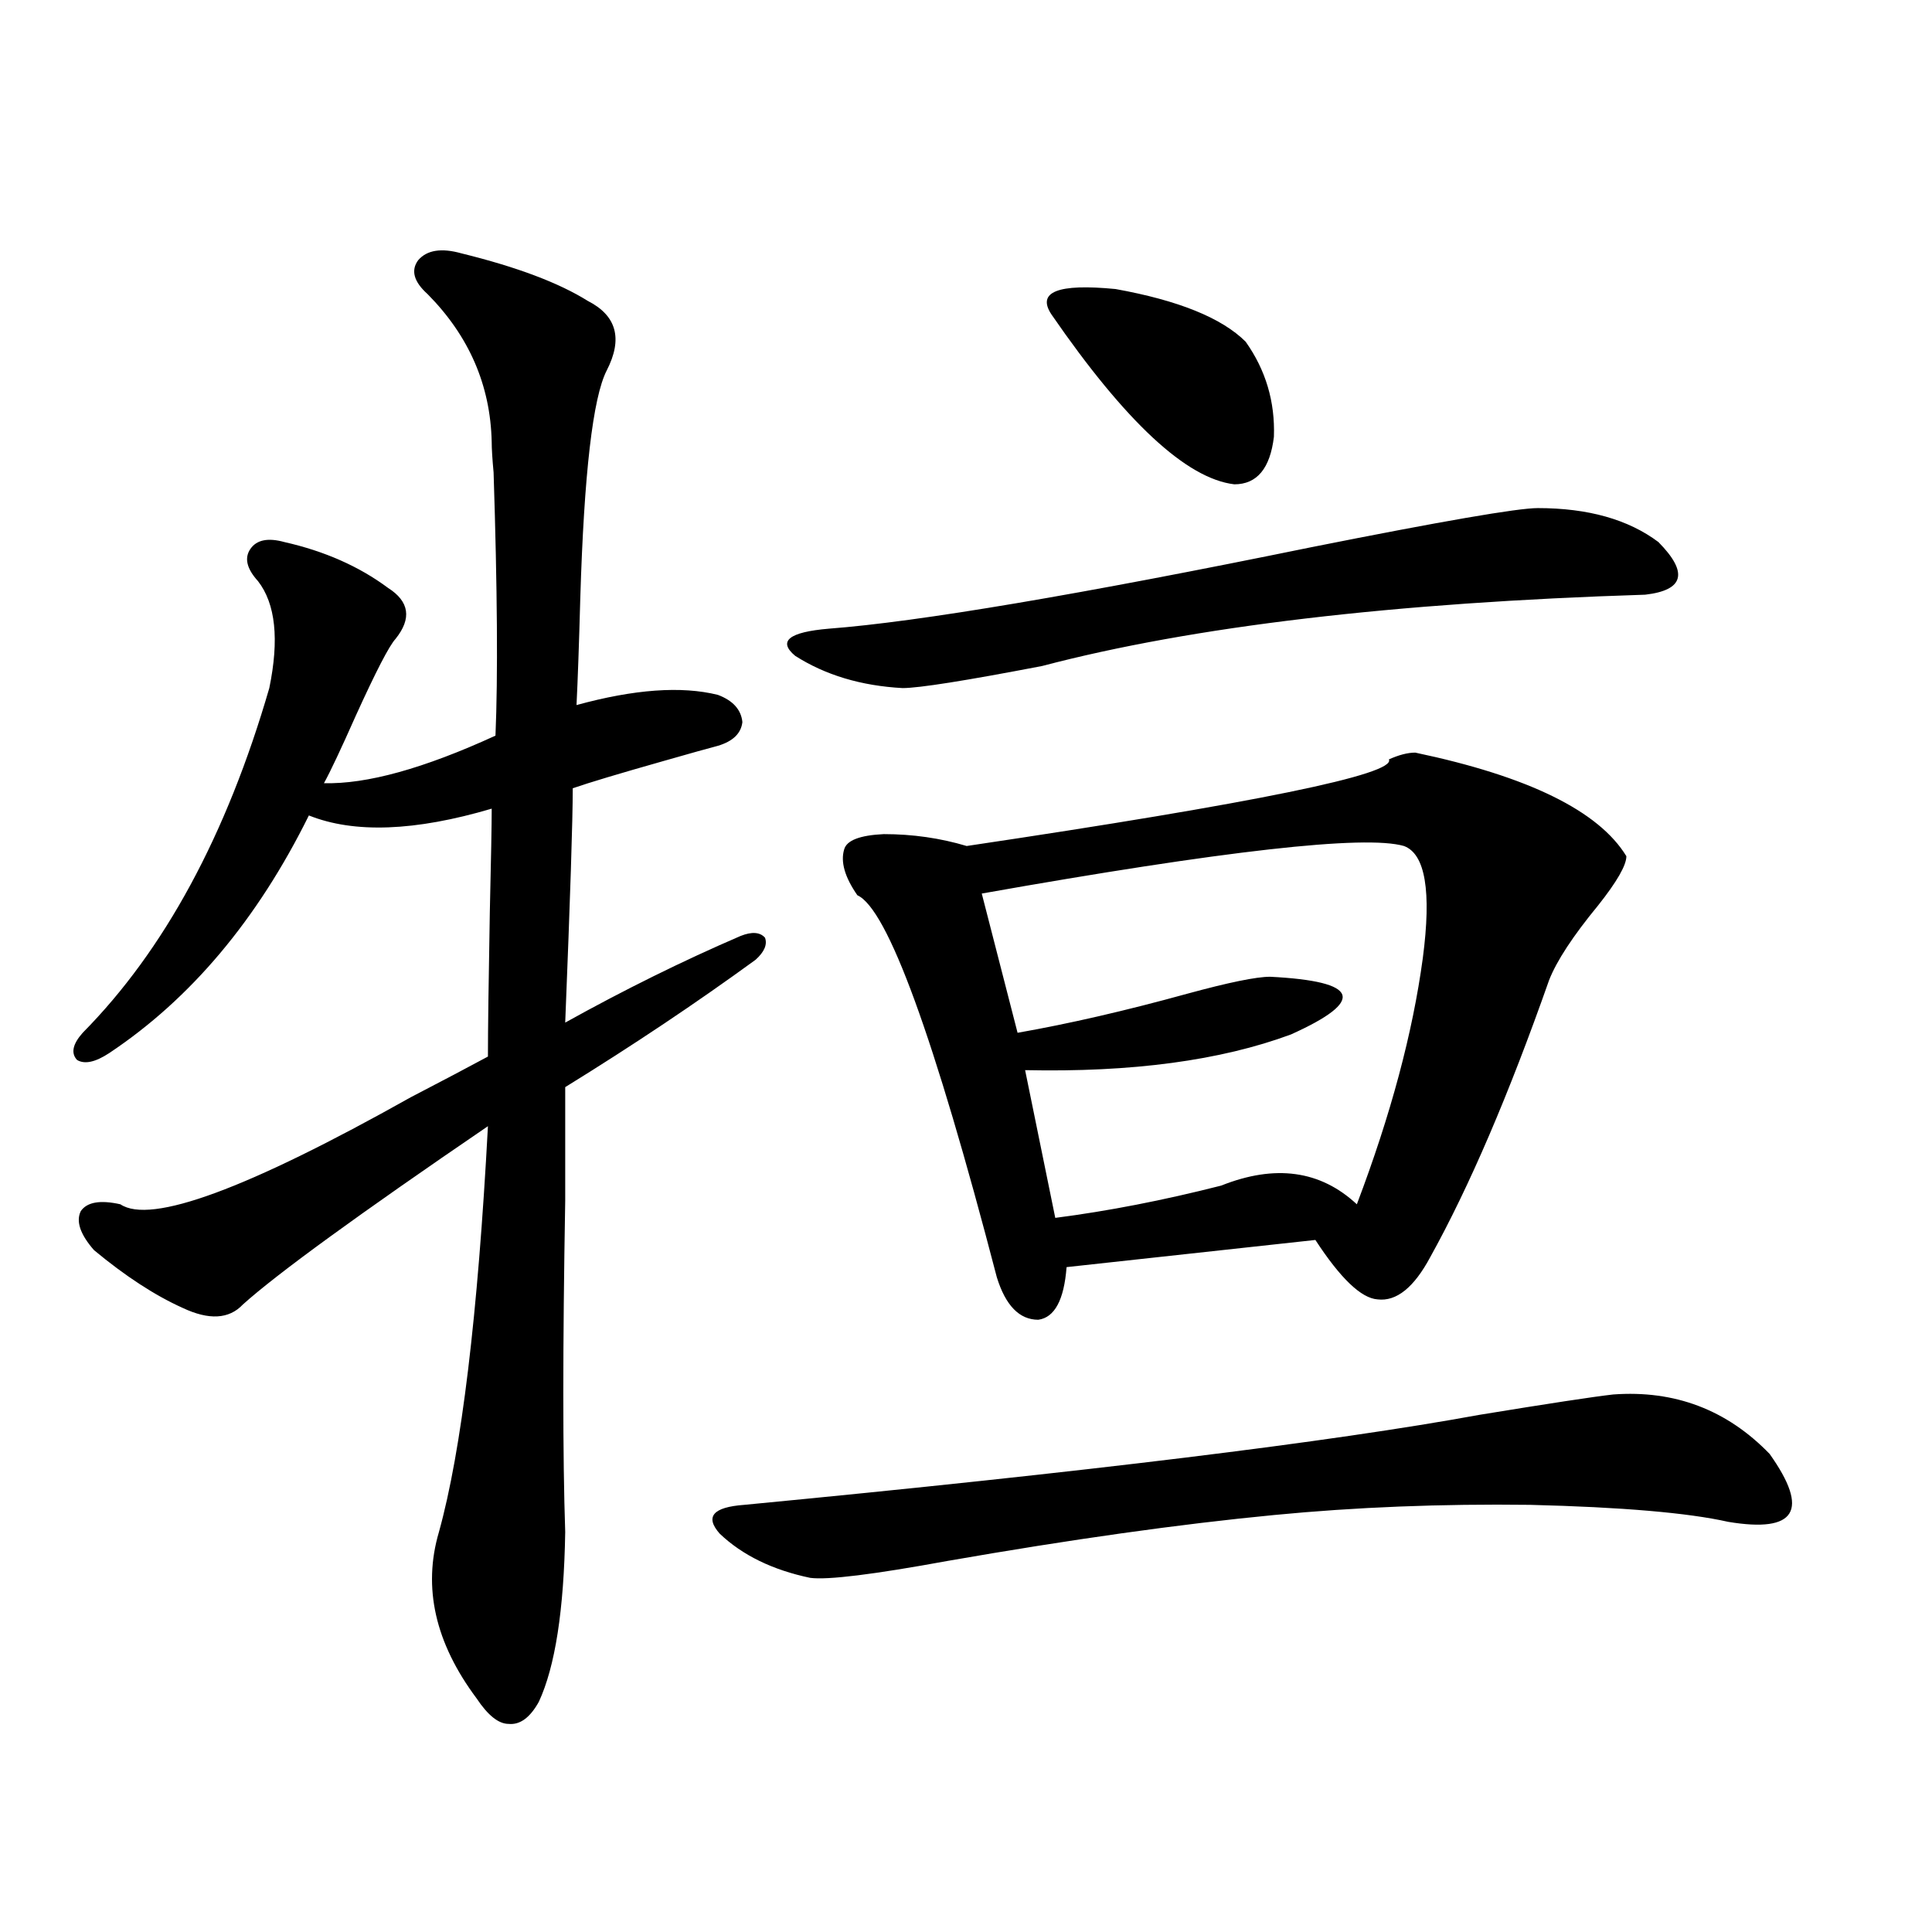
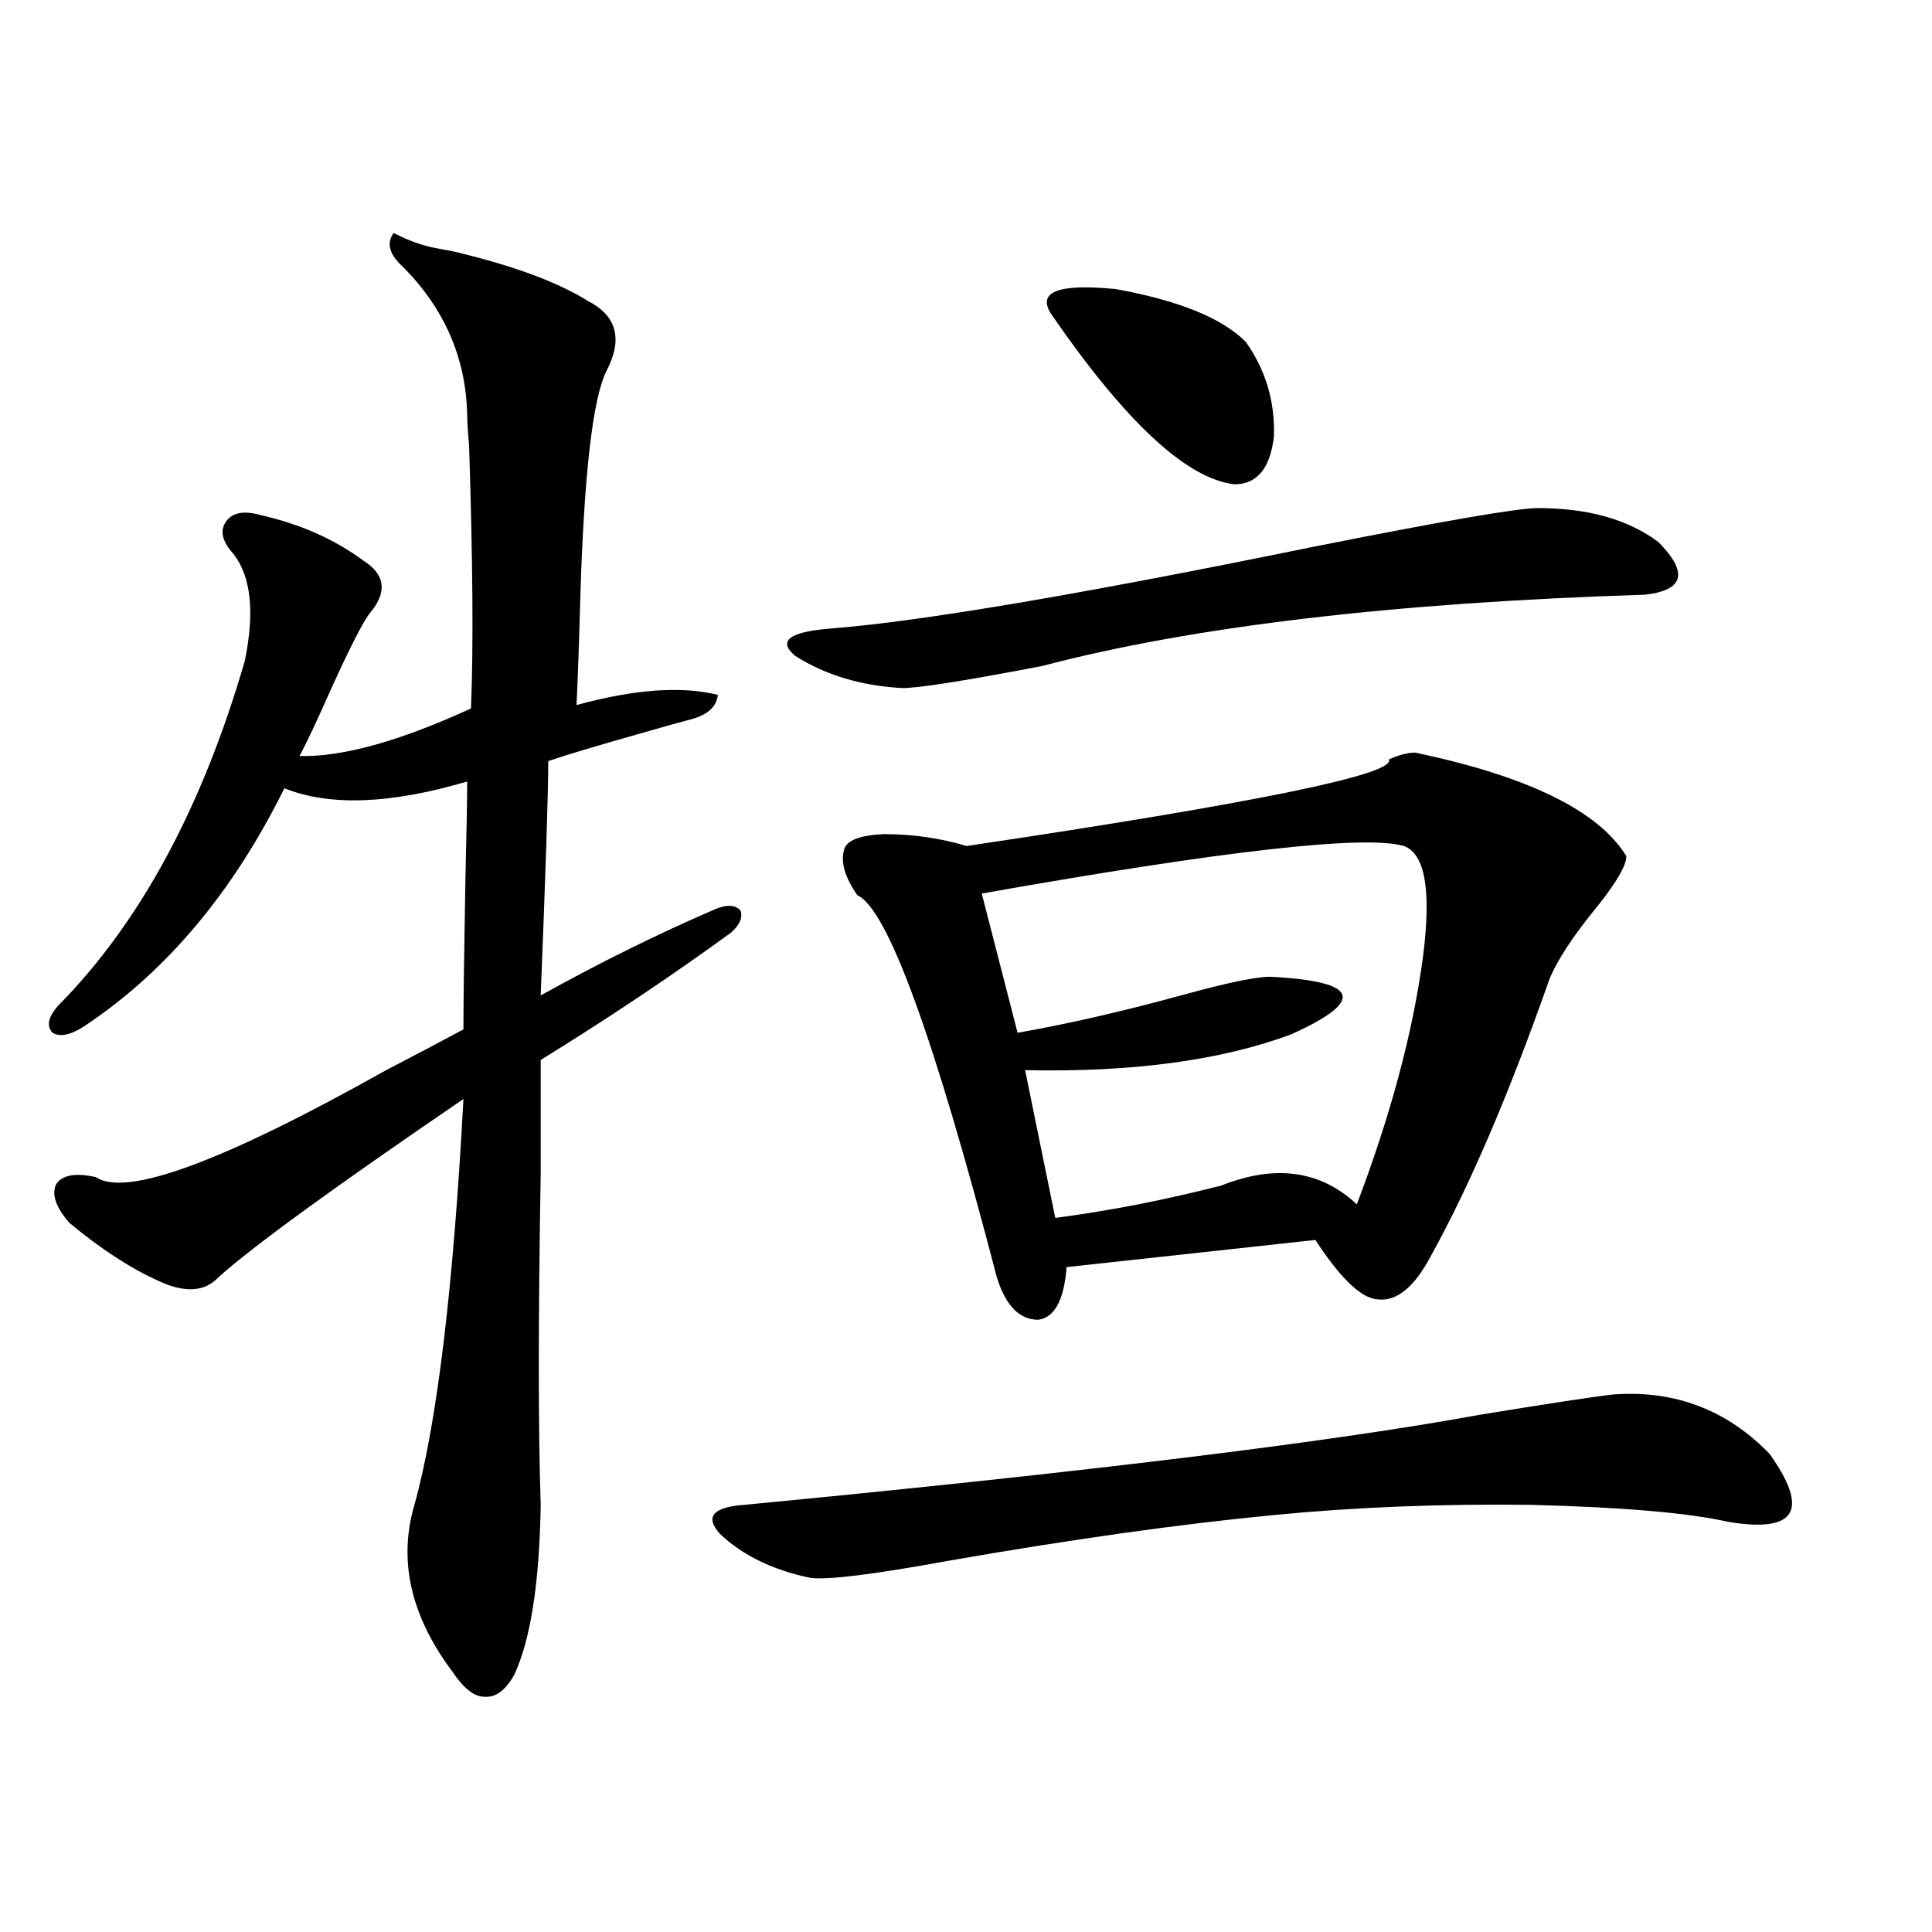
<svg xmlns="http://www.w3.org/2000/svg" version="1.1" id="图层_1" x="0px" y="0px" width="1000px" height="1000px" viewBox="0 0 1000 1000" enable-background="new 0 0 1000 1000" xml:space="preserve">
-   <path d="M238.896,131.152c28.612,7.031,50.396,15.244,65.364,24.609c14.954,7.622,18.201,19.639,9.756,36.035  c-7.164,14.063-11.707,53.325-13.658,117.773c-0.655,24.033-1.311,42.49-1.951,55.371c29.908-8.198,54.298-9.956,73.169-5.273  c7.805,2.939,12.027,7.622,12.683,14.063c-0.655,5.864-4.878,9.971-12.683,12.305c-4.558,1.182-13.993,3.818-28.292,7.91  c-22.773,6.455-38.383,11.138-46.828,14.063c0,16.411-1.311,56.841-3.902,121.289c30.563-16.987,60.807-31.929,90.729-44.824  c5.854-2.334,10.076-2.046,12.683,0.879c1.296,3.516-0.335,7.334-4.878,11.426c-30.578,22.275-63.413,44.248-98.534,65.918  c0,11.138,0,30.762,0,58.887c-1.311,75.586-1.311,132.715,0,171.387c-0.655,40.43-5.213,69.723-13.658,87.891  c-4.558,8.199-9.756,12.003-15.609,11.426c-5.213,0-10.731-4.395-16.585-13.184c-21.463-28.715-27.972-57.417-19.512-86.133  c11.707-42.188,20.152-112.197,25.365-210.059c-66.995,45.703-109.266,76.465-126.826,92.285  c-7.164,7.622-17.561,8.213-31.219,1.758c-14.313-6.44-29.603-16.396-45.853-29.883c-7.164-8.198-9.436-14.941-6.829-20.215  c3.247-4.683,10.076-5.85,20.487-3.516c15.609,10.547,65.685-7.91,150.24-55.371c16.905-8.789,30.243-15.82,39.999-21.094  c0-13.472,0.32-38.369,0.976-74.707c0.641-27.534,0.976-45.4,0.976-53.613c-39.679,11.729-71.218,12.896-94.632,3.516  c-26.676,53.916-61.142,94.922-103.412,123.047c-7.164,4.697-12.683,5.864-16.585,3.516c-3.262-3.516-2.286-8.198,2.927-14.063  c42.271-42.764,74.465-102.241,96.583-178.418c5.198-25.186,3.247-43.643-5.854-55.371c-5.854-6.44-7.164-12.002-3.902-16.699  c3.247-4.683,9.101-5.85,17.561-3.516c20.808,4.697,38.688,12.607,53.657,23.73c11.052,7.031,12.348,15.82,3.902,26.367  c-3.262,3.516-10.091,16.699-20.487,39.551c-7.805,17.578-13.338,29.307-16.585,35.156c22.104,0.591,51.706-7.607,88.778-24.609  c1.296-30.459,0.976-75.874-0.976-136.23c-0.655-7.031-0.976-12.305-0.976-15.82c-0.655-29.292-11.707-54.78-33.17-76.465  c-7.164-6.44-8.78-12.305-4.878-17.578C221.001,129.395,228.485,128.228,238.896,131.152z M834.979,721.777  c31.859-2.334,58.855,7.91,80.974,30.762c20.808,29.307,13.658,41.021-21.463,35.156c-20.822-4.683-54.968-7.607-102.437-8.789  c-46.188-0.576-90.409,1.182-132.68,5.273c-48.779,4.697-105.043,12.607-168.776,23.73c-38.383,7.031-62.117,9.971-71.218,8.789  c-19.512-4.092-35.121-11.714-46.828-22.852c-7.805-8.789-3.582-13.76,12.683-14.941c176.901-16.987,303.728-32.52,380.479-46.582  C801.475,726.475,824.568,722.959,834.979,721.777z M795.956,262.988c26.006,0,46.828,5.864,62.438,17.578  c15.609,15.82,13.323,24.912-6.829,27.246c-130.088,4.106-234.141,16.411-312.188,36.914c-39.679,7.622-63.748,11.426-72.193,11.426  c-21.463-1.167-39.999-6.729-55.608-16.699c-9.115-7.607-3.262-12.305,17.561-14.063c46.173-3.516,129.418-17.578,249.75-42.188  C746.521,269.731,785.545,262.988,795.956,262.988z M732.543,389.551c58.535,12.305,94.952,30.186,109.266,53.613  c0,4.697-4.878,13.184-14.634,25.488c-13.018,15.82-21.463,28.716-25.365,38.672c-20.822,59.189-41.31,106.938-61.462,143.262  c-8.46,15.82-17.561,23.154-27.316,21.973c-8.46-0.576-19.191-10.835-32.194-30.762L552.06,655.859  c-1.311,17.002-6.188,26.079-14.634,27.246c-9.756,0-16.92-7.319-21.463-21.973c-32.529-124.805-56.584-190.723-72.193-197.754  c-6.509-9.365-8.78-17.275-6.829-23.73c1.296-4.683,8.125-7.319,20.487-7.91c14.954,0,29.268,2.061,42.926,6.152  c149.585-22.261,222.434-37.202,218.531-44.824C724.083,390.732,728.641,389.551,732.543,389.551z M726.689,437.891  c-20.167-5.85-93.016,2.349-218.531,24.609l18.536,72.07c26.661-4.683,55.929-11.426,87.803-20.215  c21.463-5.85,35.762-8.789,42.926-8.789c46.173,2.349,49.755,12.305,10.731,29.883c-36.432,13.486-82.284,19.639-137.558,18.457  l15.609,76.465c27.316-3.516,55.929-9.077,85.852-16.699c27.957-11.123,51.371-7.91,70.242,9.668  c17.561-46.279,28.933-88.77,34.146-127.441C740.988,461.333,737.741,441.997,726.689,437.891z M544.255,162.793  c-7.805-11.714,3.247-16.108,33.17-13.184c32.515,5.864,54.953,14.941,67.315,27.246c10.396,14.653,15.274,31.064,14.634,49.219  c-1.951,16.411-8.78,24.609-20.487,24.609C614.162,247.759,582.623,218.467,544.255,162.793z" />
+   <path d="M238.896,131.152c28.612,7.031,50.396,15.244,65.364,24.609c14.954,7.622,18.201,19.639,9.756,36.035  c-7.164,14.063-11.707,53.325-13.658,117.773c-0.655,24.033-1.311,42.49-1.951,55.371c29.908-8.198,54.298-9.956,73.169-5.273  c-0.655,5.864-4.878,9.971-12.683,12.305c-4.558,1.182-13.993,3.818-28.292,7.91  c-22.773,6.455-38.383,11.138-46.828,14.063c0,16.411-1.311,56.841-3.902,121.289c30.563-16.987,60.807-31.929,90.729-44.824  c5.854-2.334,10.076-2.046,12.683,0.879c1.296,3.516-0.335,7.334-4.878,11.426c-30.578,22.275-63.413,44.248-98.534,65.918  c0,11.138,0,30.762,0,58.887c-1.311,75.586-1.311,132.715,0,171.387c-0.655,40.43-5.213,69.723-13.658,87.891  c-4.558,8.199-9.756,12.003-15.609,11.426c-5.213,0-10.731-4.395-16.585-13.184c-21.463-28.715-27.972-57.417-19.512-86.133  c11.707-42.188,20.152-112.197,25.365-210.059c-66.995,45.703-109.266,76.465-126.826,92.285  c-7.164,7.622-17.561,8.213-31.219,1.758c-14.313-6.44-29.603-16.396-45.853-29.883c-7.164-8.198-9.436-14.941-6.829-20.215  c3.247-4.683,10.076-5.85,20.487-3.516c15.609,10.547,65.685-7.91,150.24-55.371c16.905-8.789,30.243-15.82,39.999-21.094  c0-13.472,0.32-38.369,0.976-74.707c0.641-27.534,0.976-45.4,0.976-53.613c-39.679,11.729-71.218,12.896-94.632,3.516  c-26.676,53.916-61.142,94.922-103.412,123.047c-7.164,4.697-12.683,5.864-16.585,3.516c-3.262-3.516-2.286-8.198,2.927-14.063  c42.271-42.764,74.465-102.241,96.583-178.418c5.198-25.186,3.247-43.643-5.854-55.371c-5.854-6.44-7.164-12.002-3.902-16.699  c3.247-4.683,9.101-5.85,17.561-3.516c20.808,4.697,38.688,12.607,53.657,23.73c11.052,7.031,12.348,15.82,3.902,26.367  c-3.262,3.516-10.091,16.699-20.487,39.551c-7.805,17.578-13.338,29.307-16.585,35.156c22.104,0.591,51.706-7.607,88.778-24.609  c1.296-30.459,0.976-75.874-0.976-136.23c-0.655-7.031-0.976-12.305-0.976-15.82c-0.655-29.292-11.707-54.78-33.17-76.465  c-7.164-6.44-8.78-12.305-4.878-17.578C221.001,129.395,228.485,128.228,238.896,131.152z M834.979,721.777  c31.859-2.334,58.855,7.91,80.974,30.762c20.808,29.307,13.658,41.021-21.463,35.156c-20.822-4.683-54.968-7.607-102.437-8.789  c-46.188-0.576-90.409,1.182-132.68,5.273c-48.779,4.697-105.043,12.607-168.776,23.73c-38.383,7.031-62.117,9.971-71.218,8.789  c-19.512-4.092-35.121-11.714-46.828-22.852c-7.805-8.789-3.582-13.76,12.683-14.941c176.901-16.987,303.728-32.52,380.479-46.582  C801.475,726.475,824.568,722.959,834.979,721.777z M795.956,262.988c26.006,0,46.828,5.864,62.438,17.578  c15.609,15.82,13.323,24.912-6.829,27.246c-130.088,4.106-234.141,16.411-312.188,36.914c-39.679,7.622-63.748,11.426-72.193,11.426  c-21.463-1.167-39.999-6.729-55.608-16.699c-9.115-7.607-3.262-12.305,17.561-14.063c46.173-3.516,129.418-17.578,249.75-42.188  C746.521,269.731,785.545,262.988,795.956,262.988z M732.543,389.551c58.535,12.305,94.952,30.186,109.266,53.613  c0,4.697-4.878,13.184-14.634,25.488c-13.018,15.82-21.463,28.716-25.365,38.672c-20.822,59.189-41.31,106.938-61.462,143.262  c-8.46,15.82-17.561,23.154-27.316,21.973c-8.46-0.576-19.191-10.835-32.194-30.762L552.06,655.859  c-1.311,17.002-6.188,26.079-14.634,27.246c-9.756,0-16.92-7.319-21.463-21.973c-32.529-124.805-56.584-190.723-72.193-197.754  c-6.509-9.365-8.78-17.275-6.829-23.73c1.296-4.683,8.125-7.319,20.487-7.91c14.954,0,29.268,2.061,42.926,6.152  c149.585-22.261,222.434-37.202,218.531-44.824C724.083,390.732,728.641,389.551,732.543,389.551z M726.689,437.891  c-20.167-5.85-93.016,2.349-218.531,24.609l18.536,72.07c26.661-4.683,55.929-11.426,87.803-20.215  c21.463-5.85,35.762-8.789,42.926-8.789c46.173,2.349,49.755,12.305,10.731,29.883c-36.432,13.486-82.284,19.639-137.558,18.457  l15.609,76.465c27.316-3.516,55.929-9.077,85.852-16.699c27.957-11.123,51.371-7.91,70.242,9.668  c17.561-46.279,28.933-88.77,34.146-127.441C740.988,461.333,737.741,441.997,726.689,437.891z M544.255,162.793  c-7.805-11.714,3.247-16.108,33.17-13.184c32.515,5.864,54.953,14.941,67.315,27.246c10.396,14.653,15.274,31.064,14.634,49.219  c-1.951,16.411-8.78,24.609-20.487,24.609C614.162,247.759,582.623,218.467,544.255,162.793z" />
</svg>